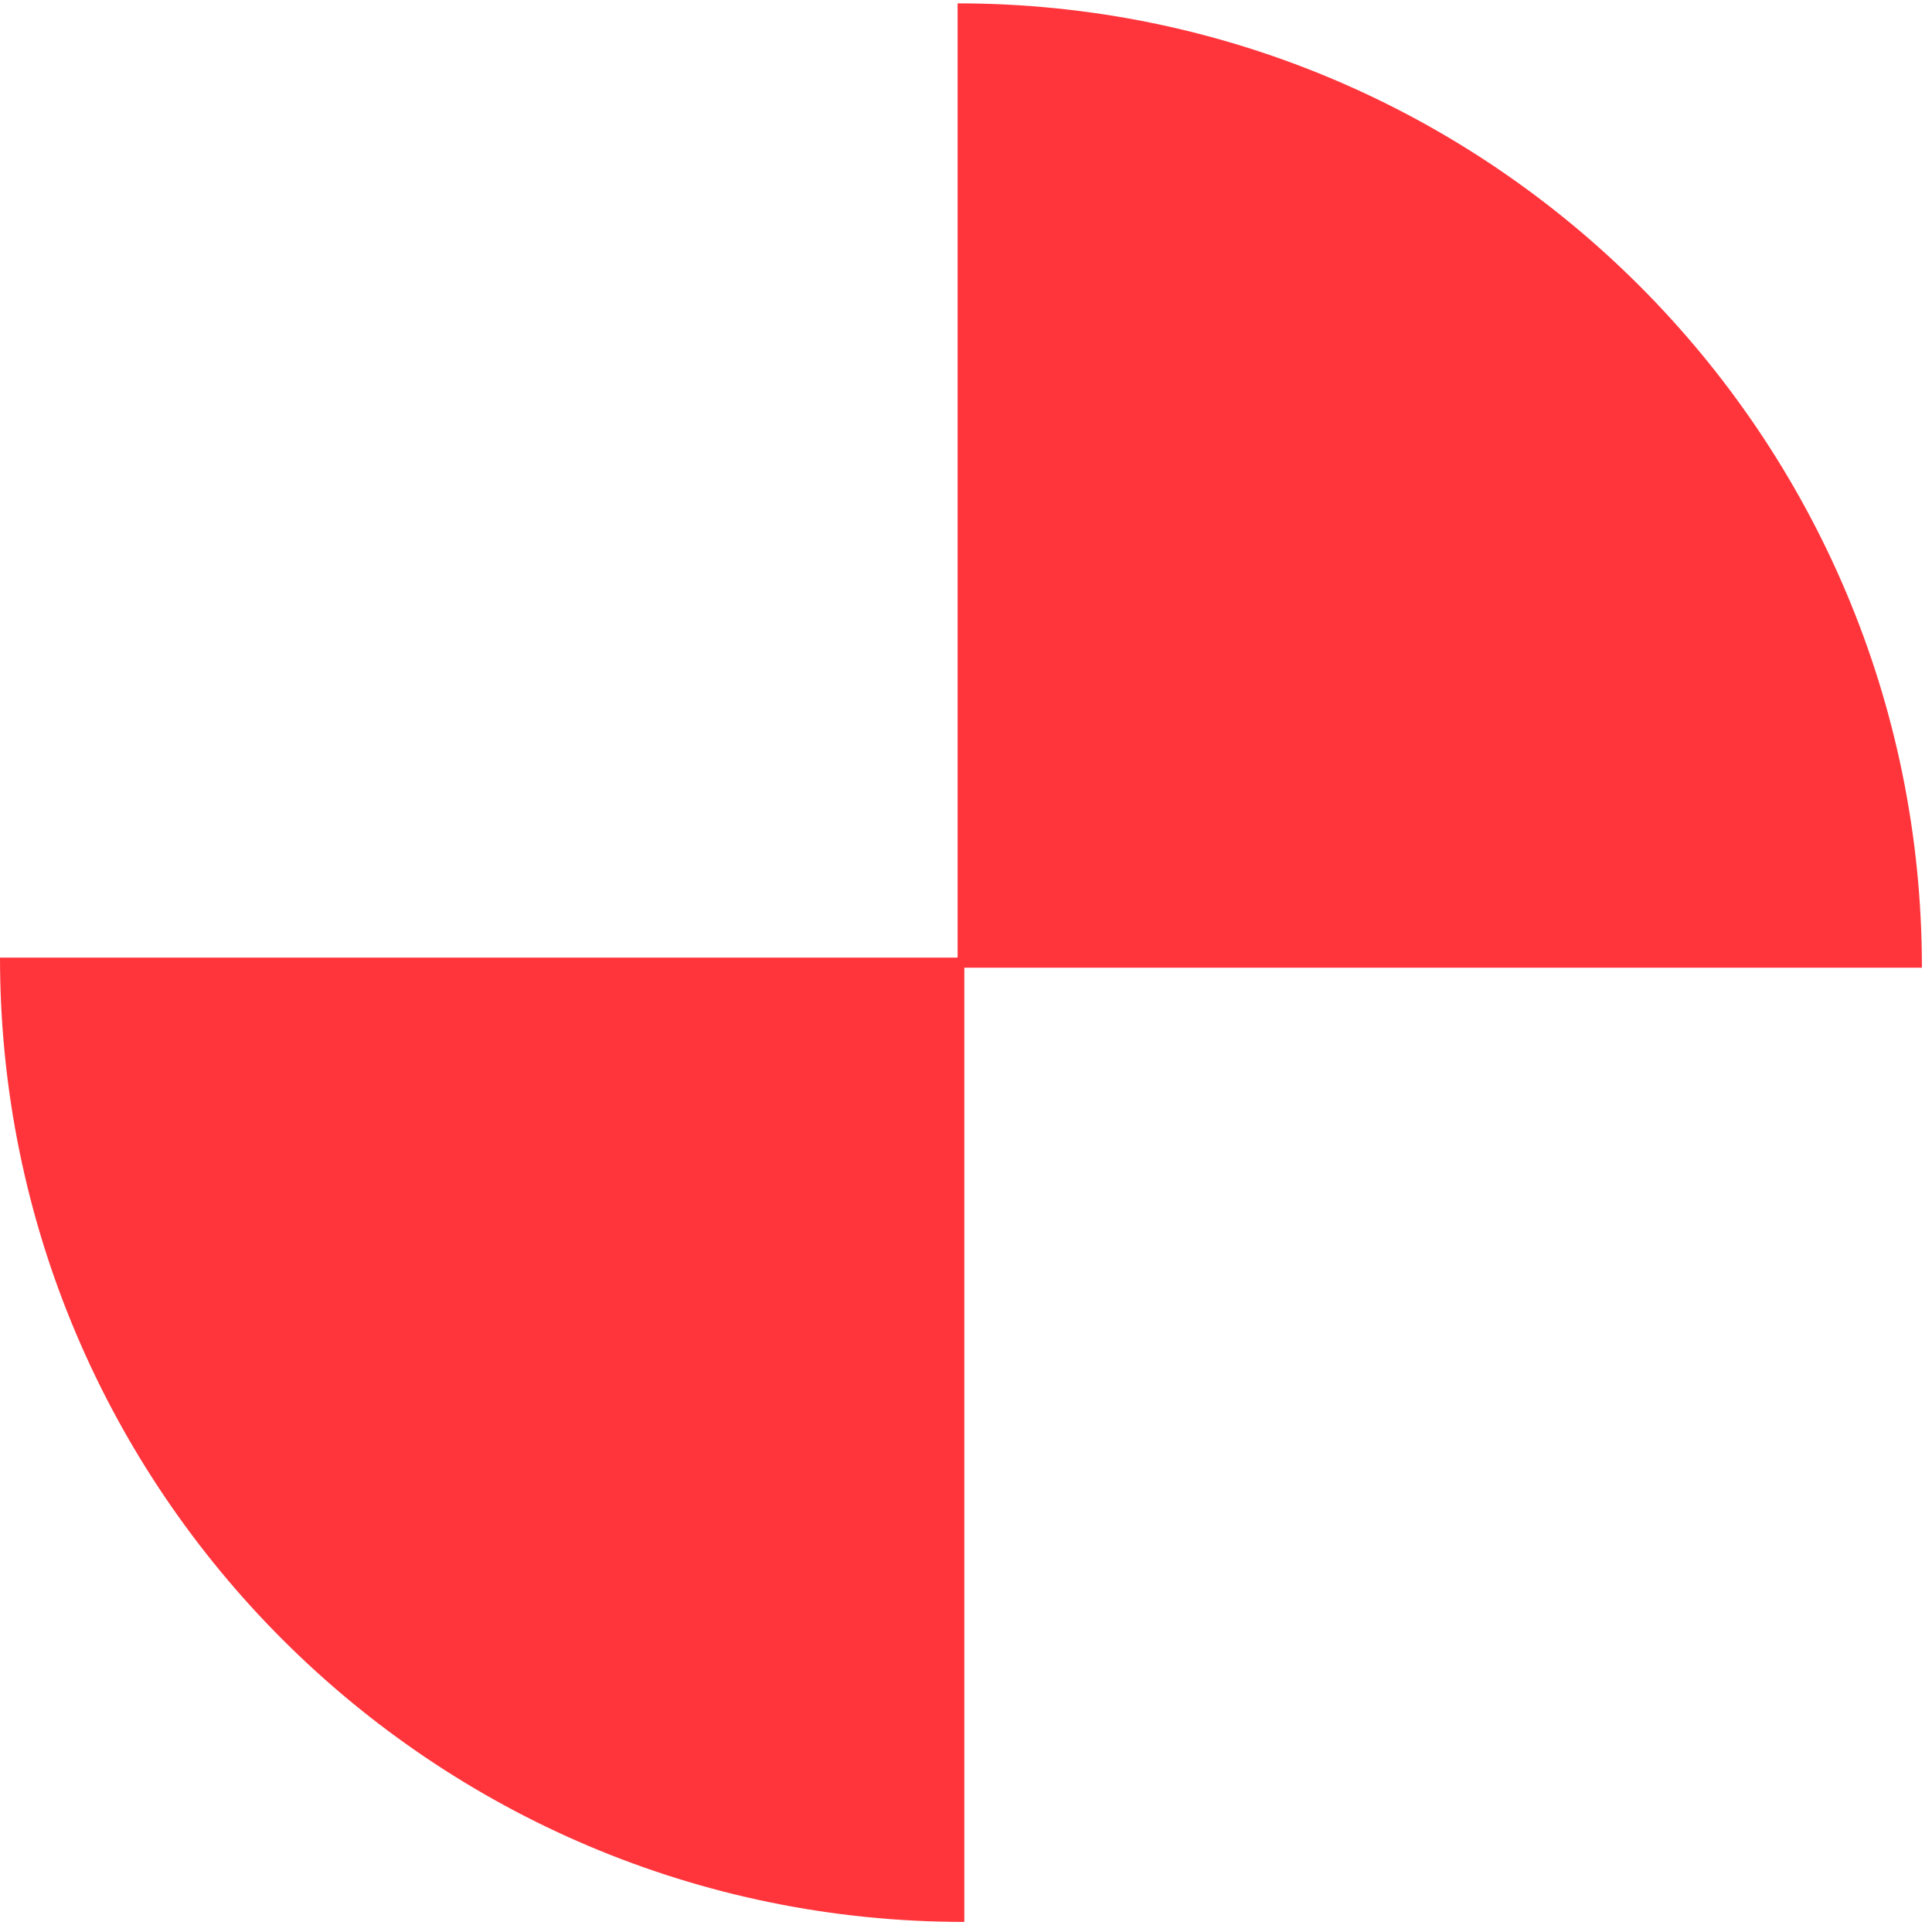
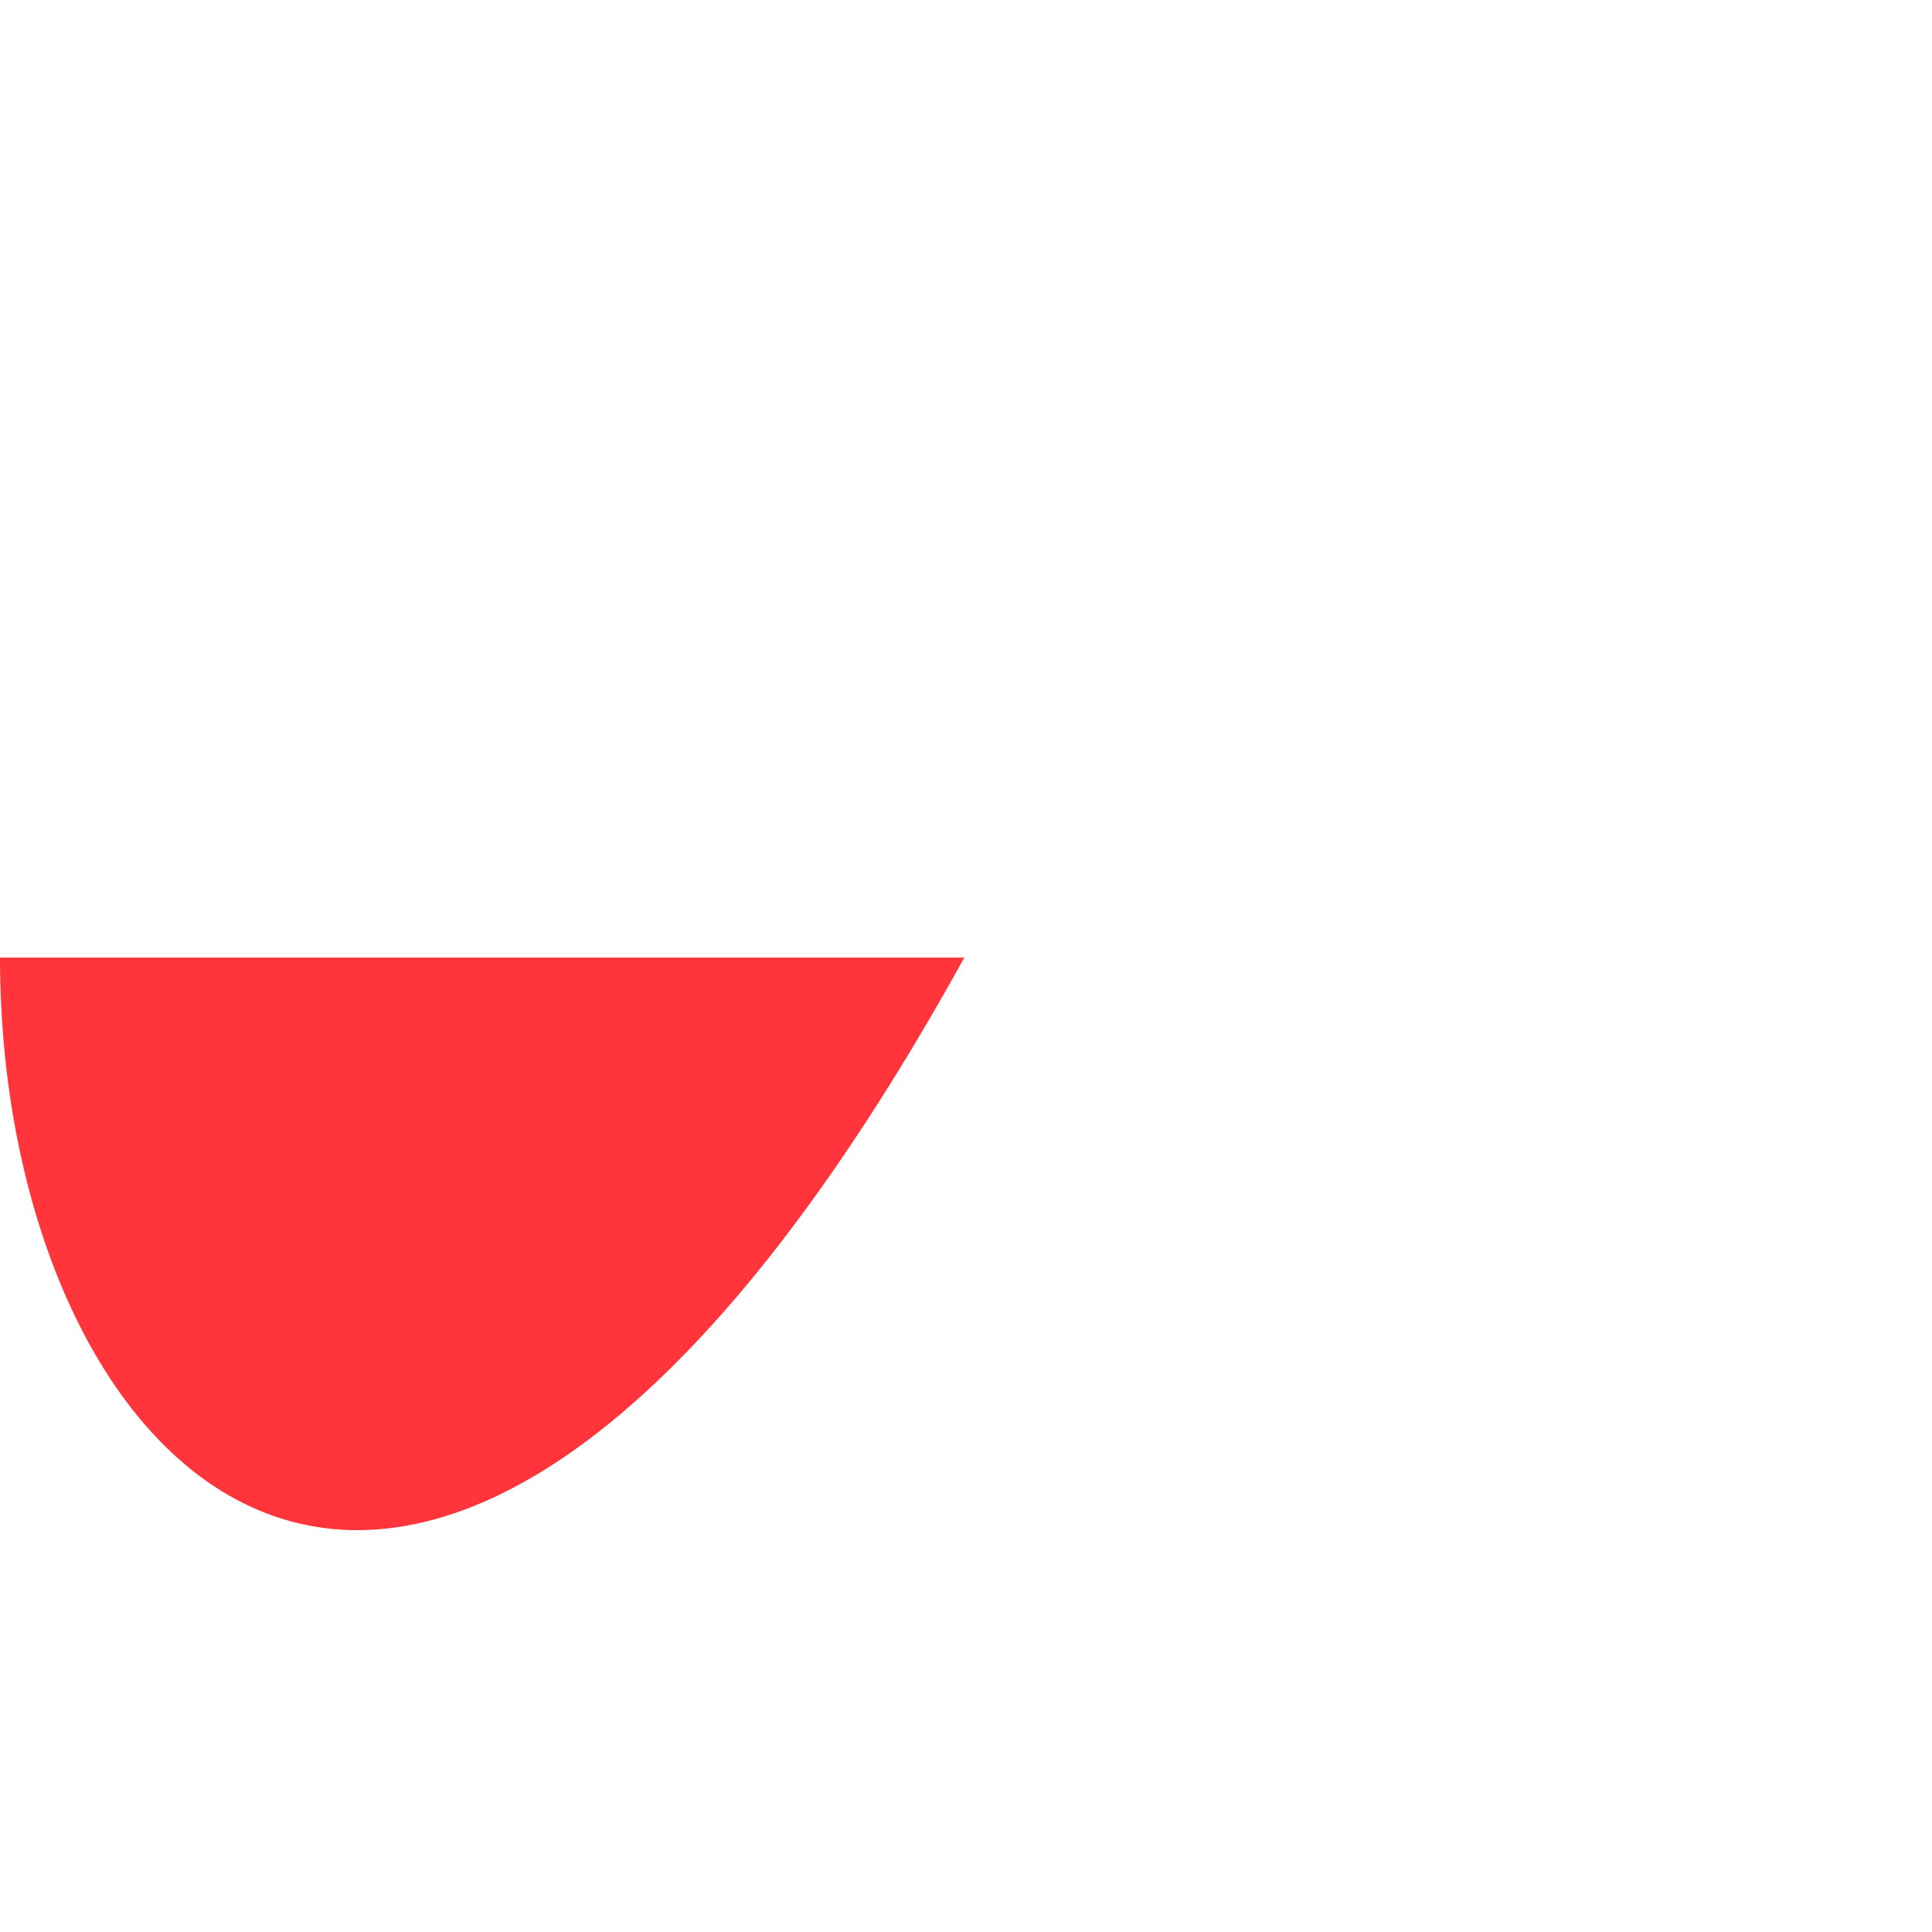
<svg xmlns="http://www.w3.org/2000/svg" width="115" height="115" viewBox="0 0 115 115" fill="none">
-   <path d="M57.4 57V114.4C25.7 114.4 0 88.7 0 57H57.4Z" fill="#FF353B" />
-   <path d="M57 57.6V0.2C88.7 0.2 114.4 25.9 114.4 57.6H57Z" fill="#FF353B" />
+   <path d="M57.4 57C25.7 114.4 0 88.7 0 57H57.4Z" fill="#FF353B" />
</svg>